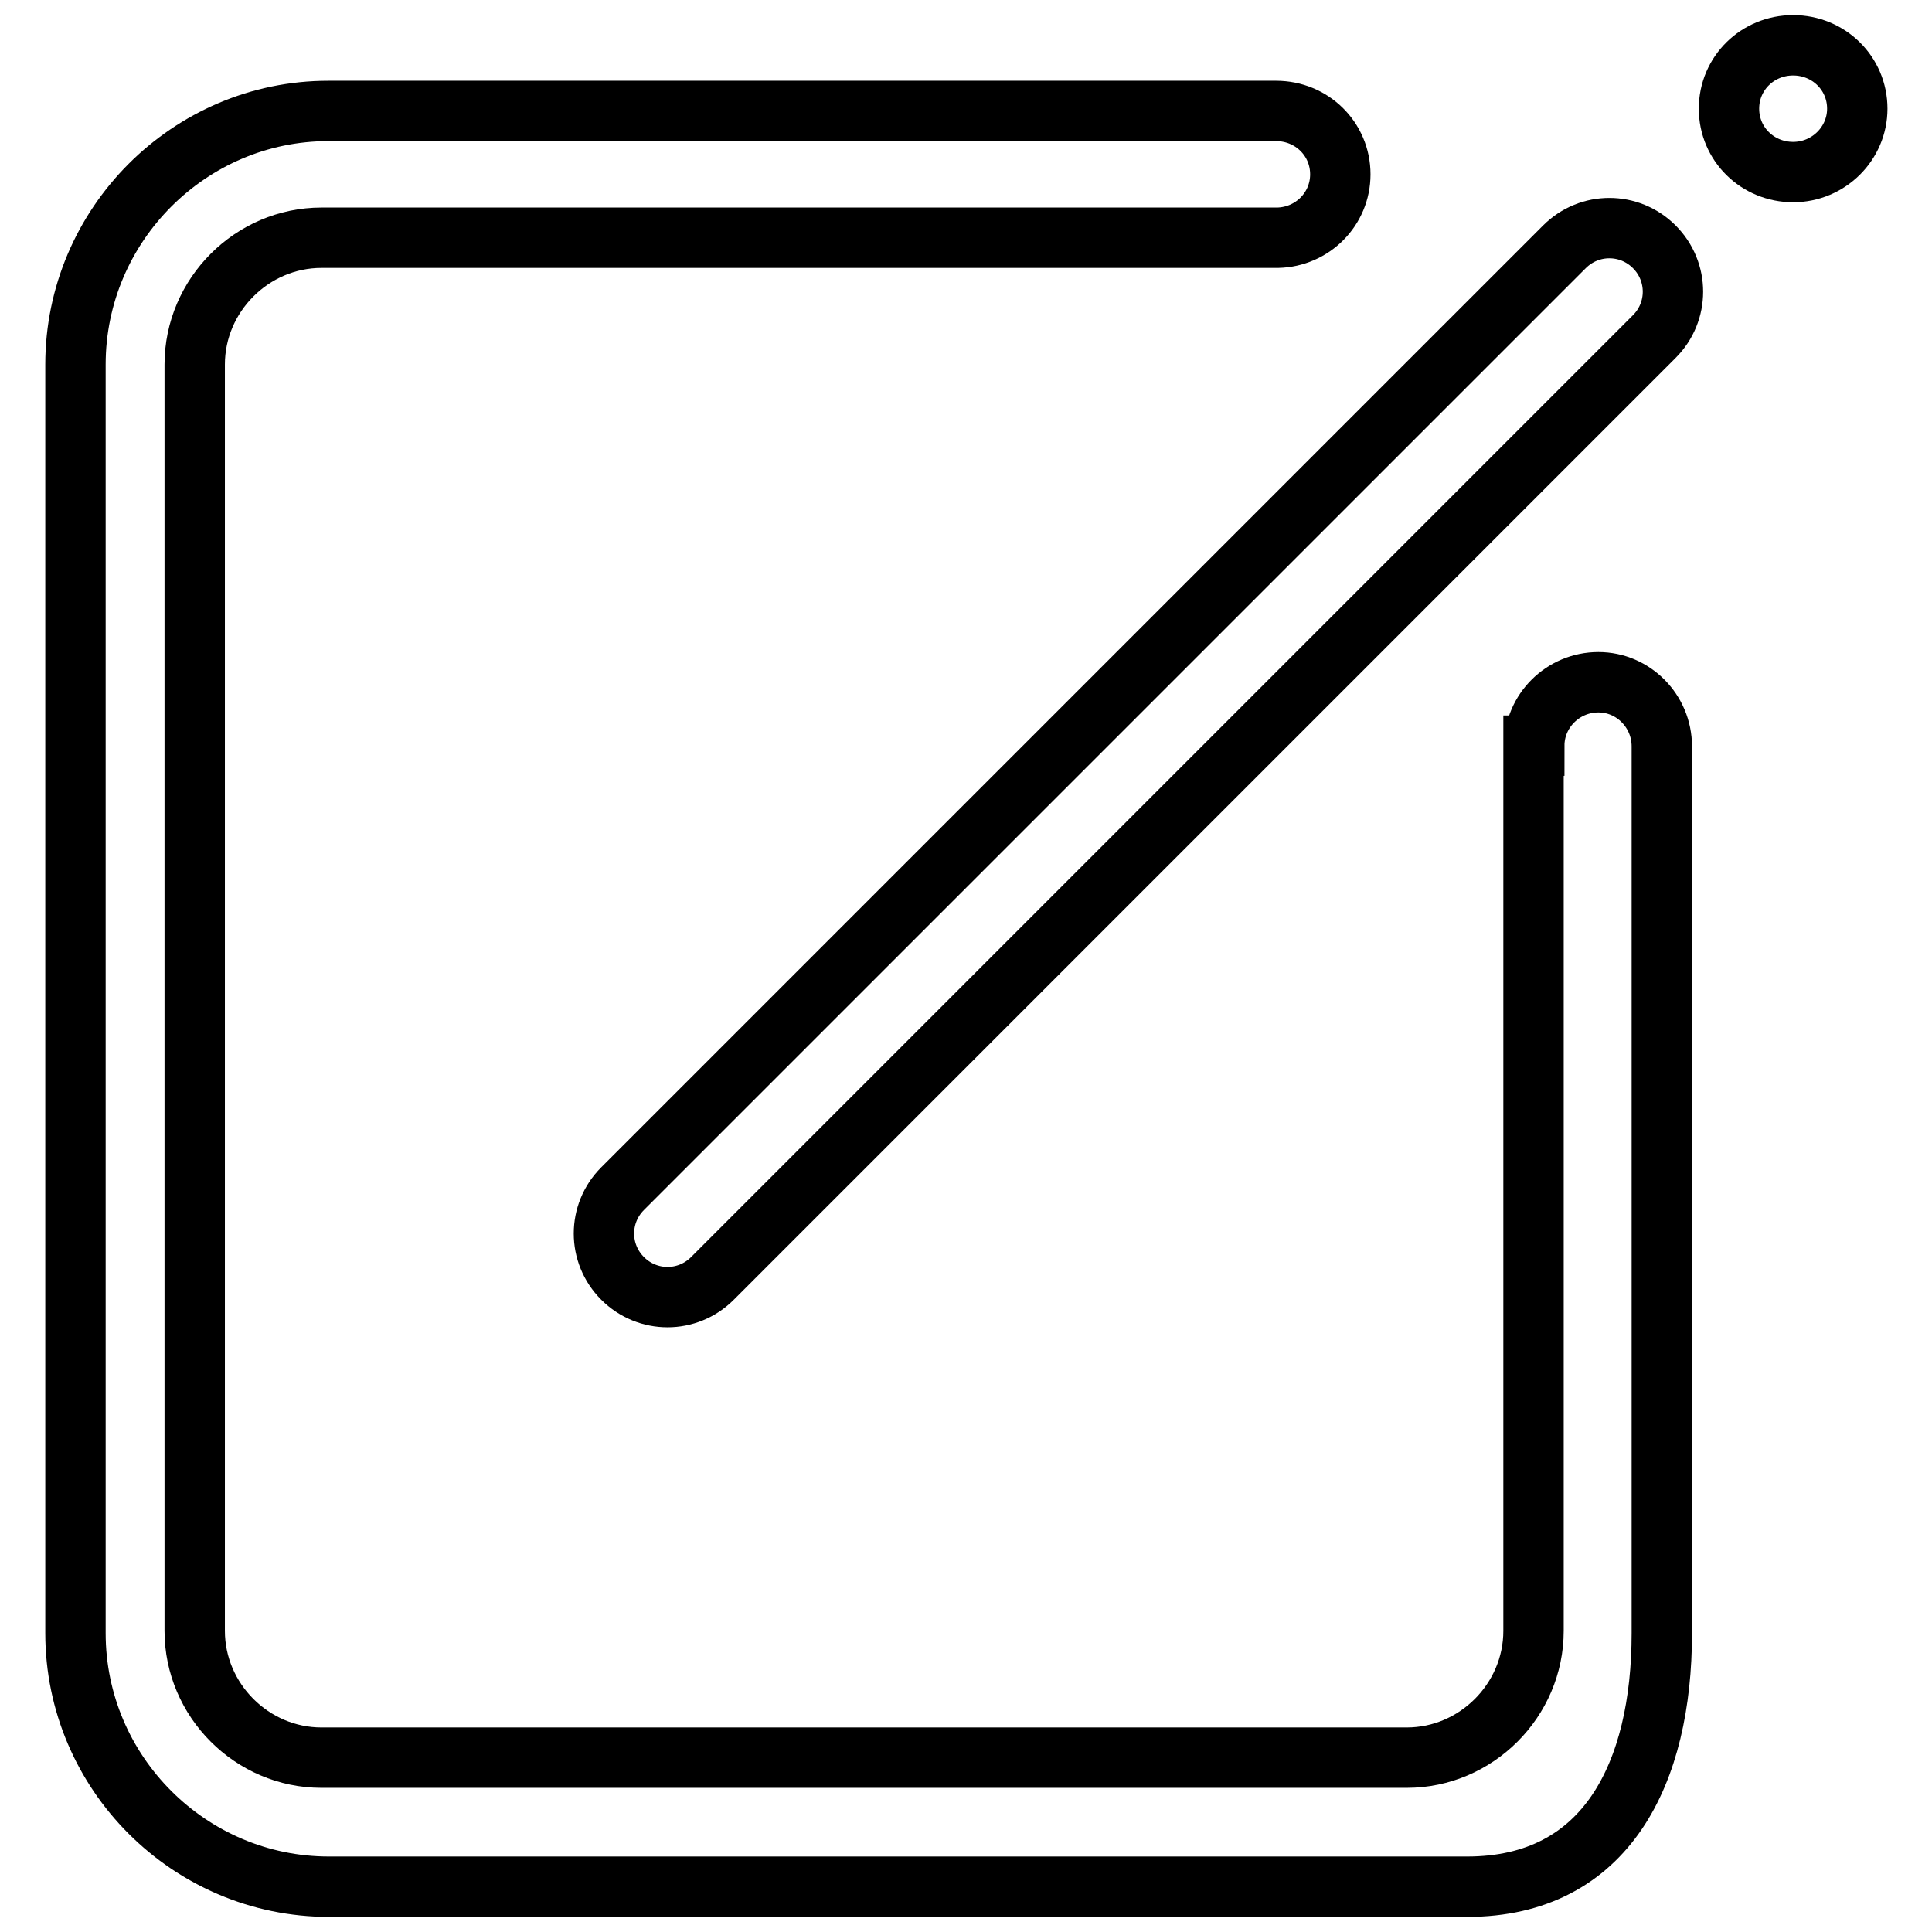
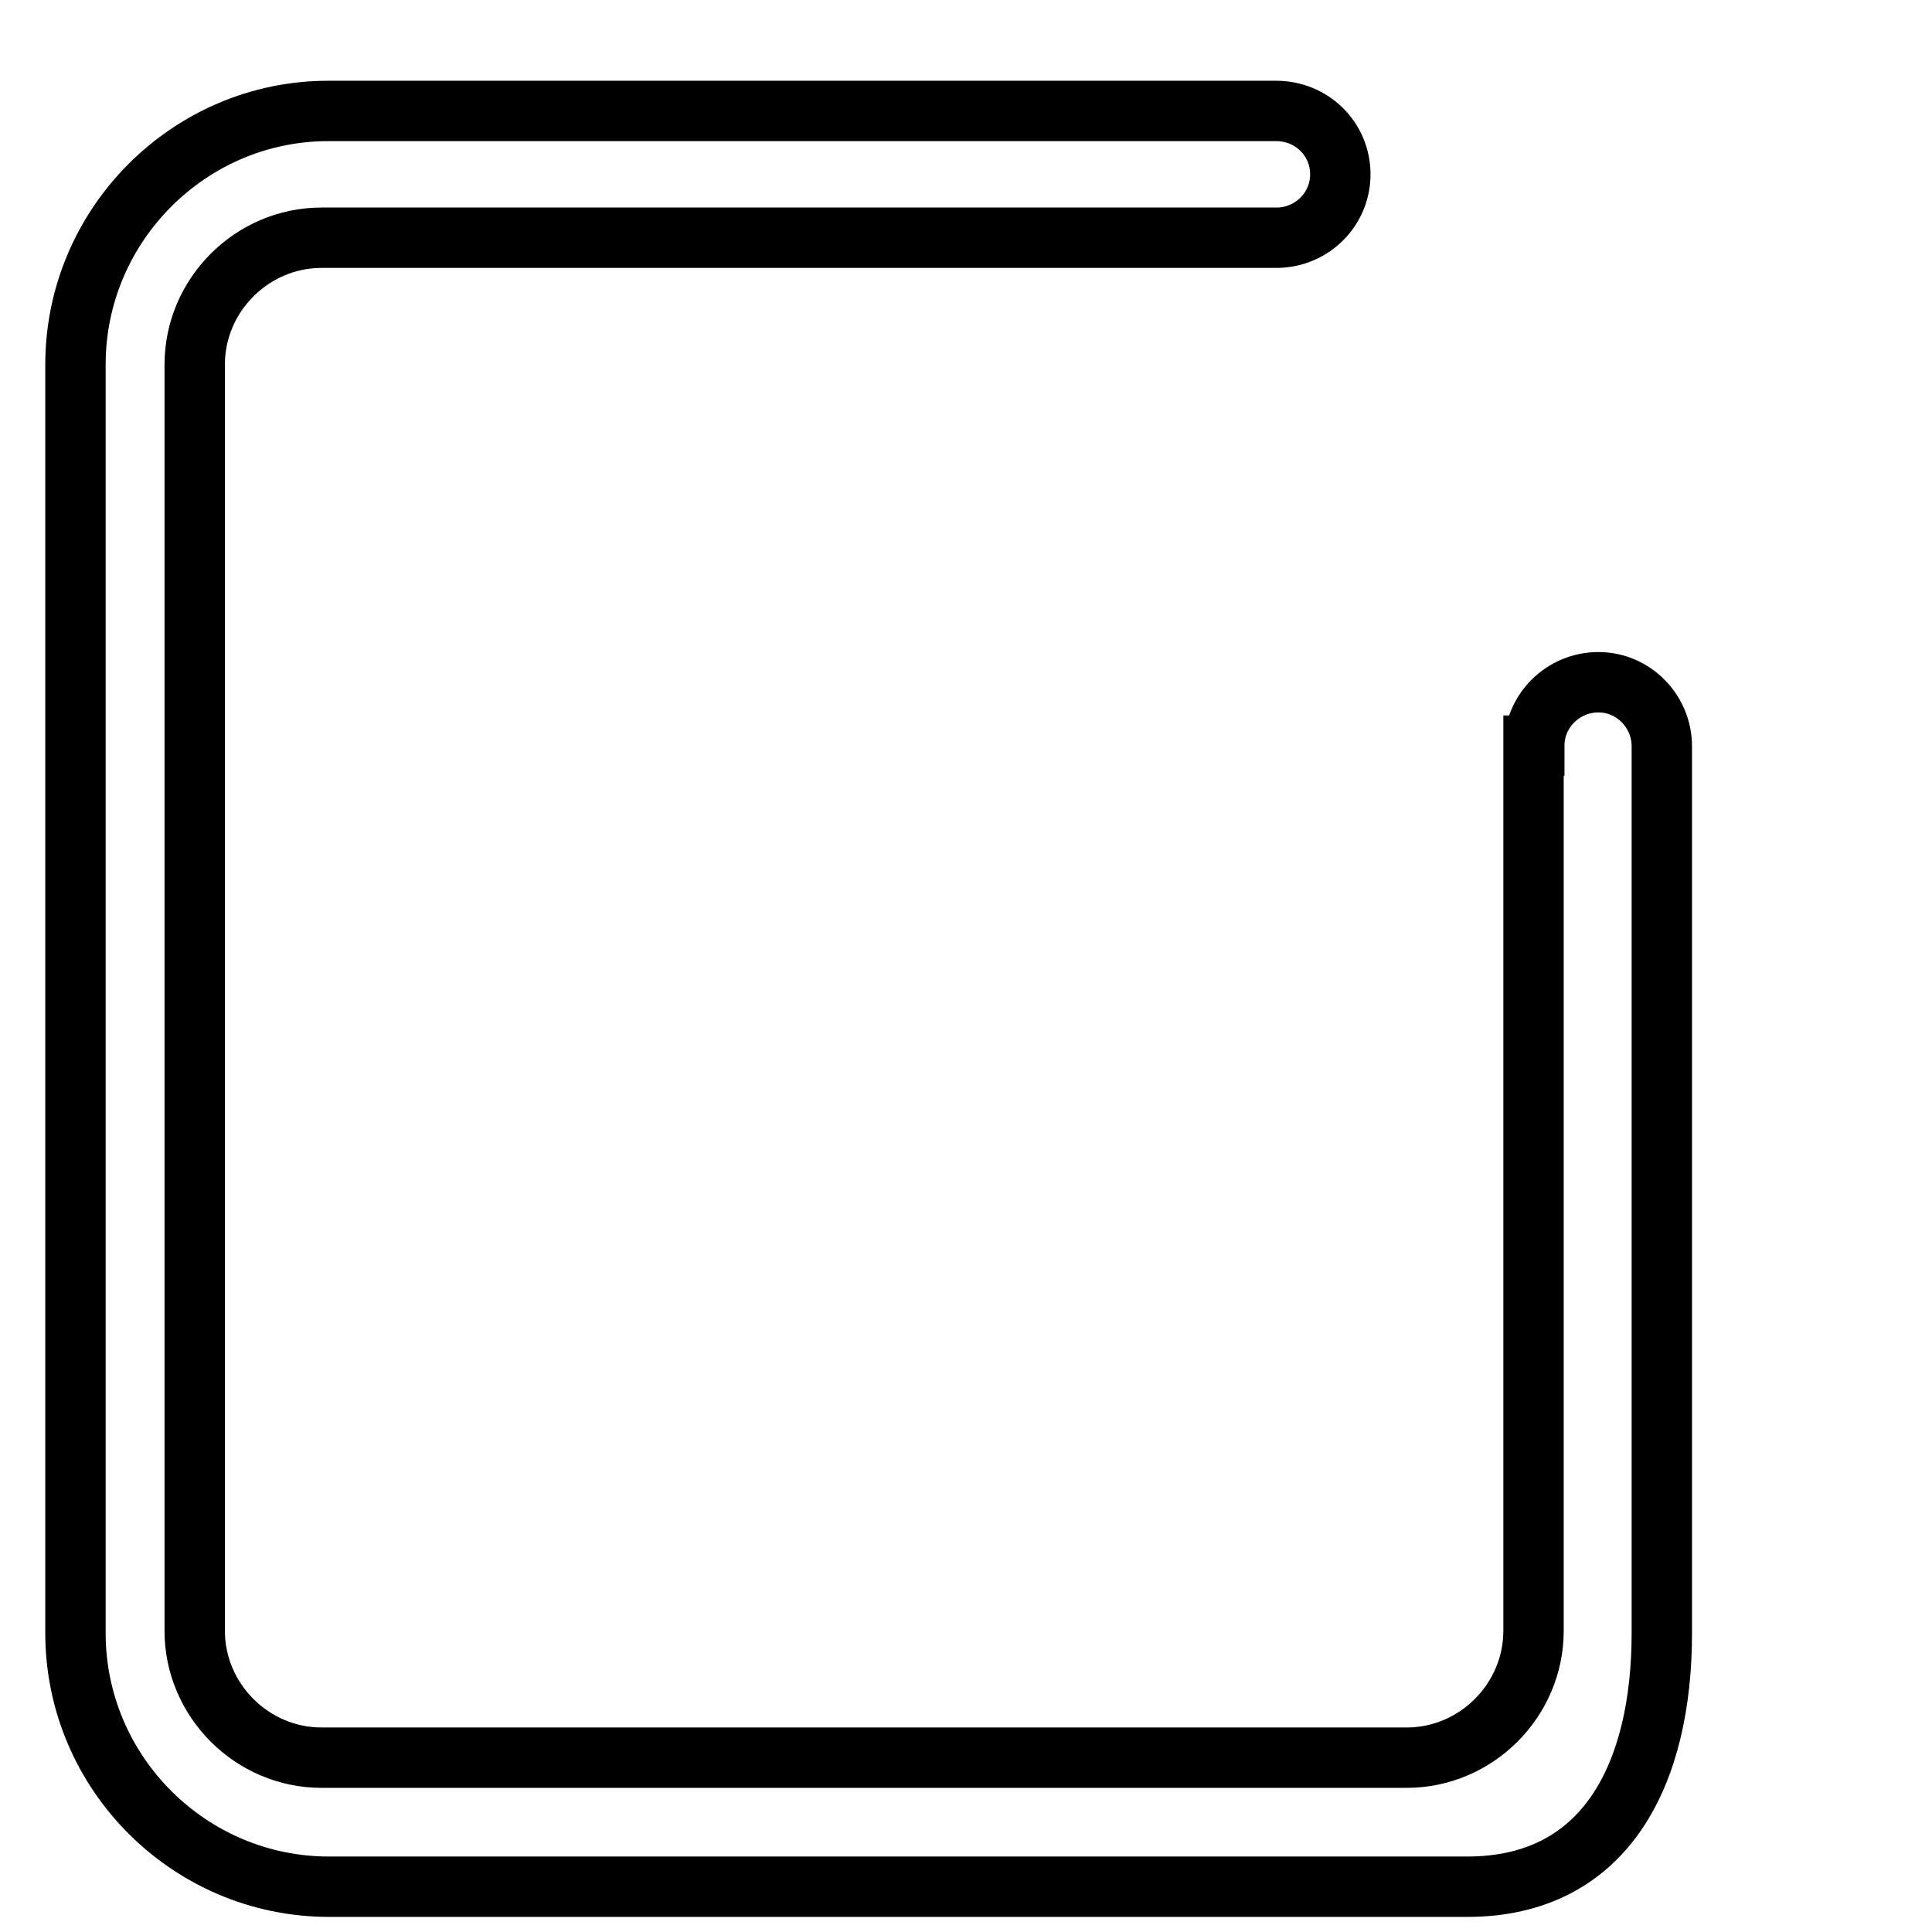
<svg xmlns="http://www.w3.org/2000/svg" version="1.1" x="0px" y="0px" viewBox="0 0 256 256" enable-background="new 0 0 256 256" xml:space="preserve">
  <g>
-     <path stroke-width="8" fill-opacity="0" stroke="#000000" d="M207.3,32.7L82.5,157.5c-3.3,3.3-3.3,8.6,0,11.9c3.3,3.3,8.6,3.3,11.9,0L219.2,44.6c3.3-3.3,3.3-8.6,0-11.9 C215.9,29.4,210.6,29.4,207.3,32.7z" />
-     <path stroke-width="8" fill-opacity="0" stroke="#000000" d="M229.1,14.4c0,4.7,3.8,8.4,8.5,8.4s8.5-3.8,8.5-8.4c0-4.7-3.8-8.4-8.5-8.4S229.1,9.7,229.1,14.4z" />
    <path stroke-width="8" fill-opacity="0" stroke="#000000" d="M211.8,90.4c-4.7,0-8.5,3.8-8.5,8.4v0h-0.1v117.3c0,9.2-7.6,16.8-16.8,16.8H42.6c-9.2,0-16.8-7.6-16.8-16.8 V48.3c0-9.2,7.6-16.8,16.8-16.8h126.7c4.6-0.1,8.3-3.8,8.3-8.4c0-4.7-3.8-8.4-8.5-8.4c-0.2,0-0.4,0-0.6,0h-125 C25.1,14.7,10,29.8,10,48.3v168.1c0,18.5,15.1,33.6,33.6,33.6h150.8c18.5,0,25.8-15.1,25.8-33.6V99.5c0-0.2,0-0.4,0-0.6 C220.2,94.2,216.4,90.4,211.8,90.4L211.8,90.4z" />
  </g>
</svg>